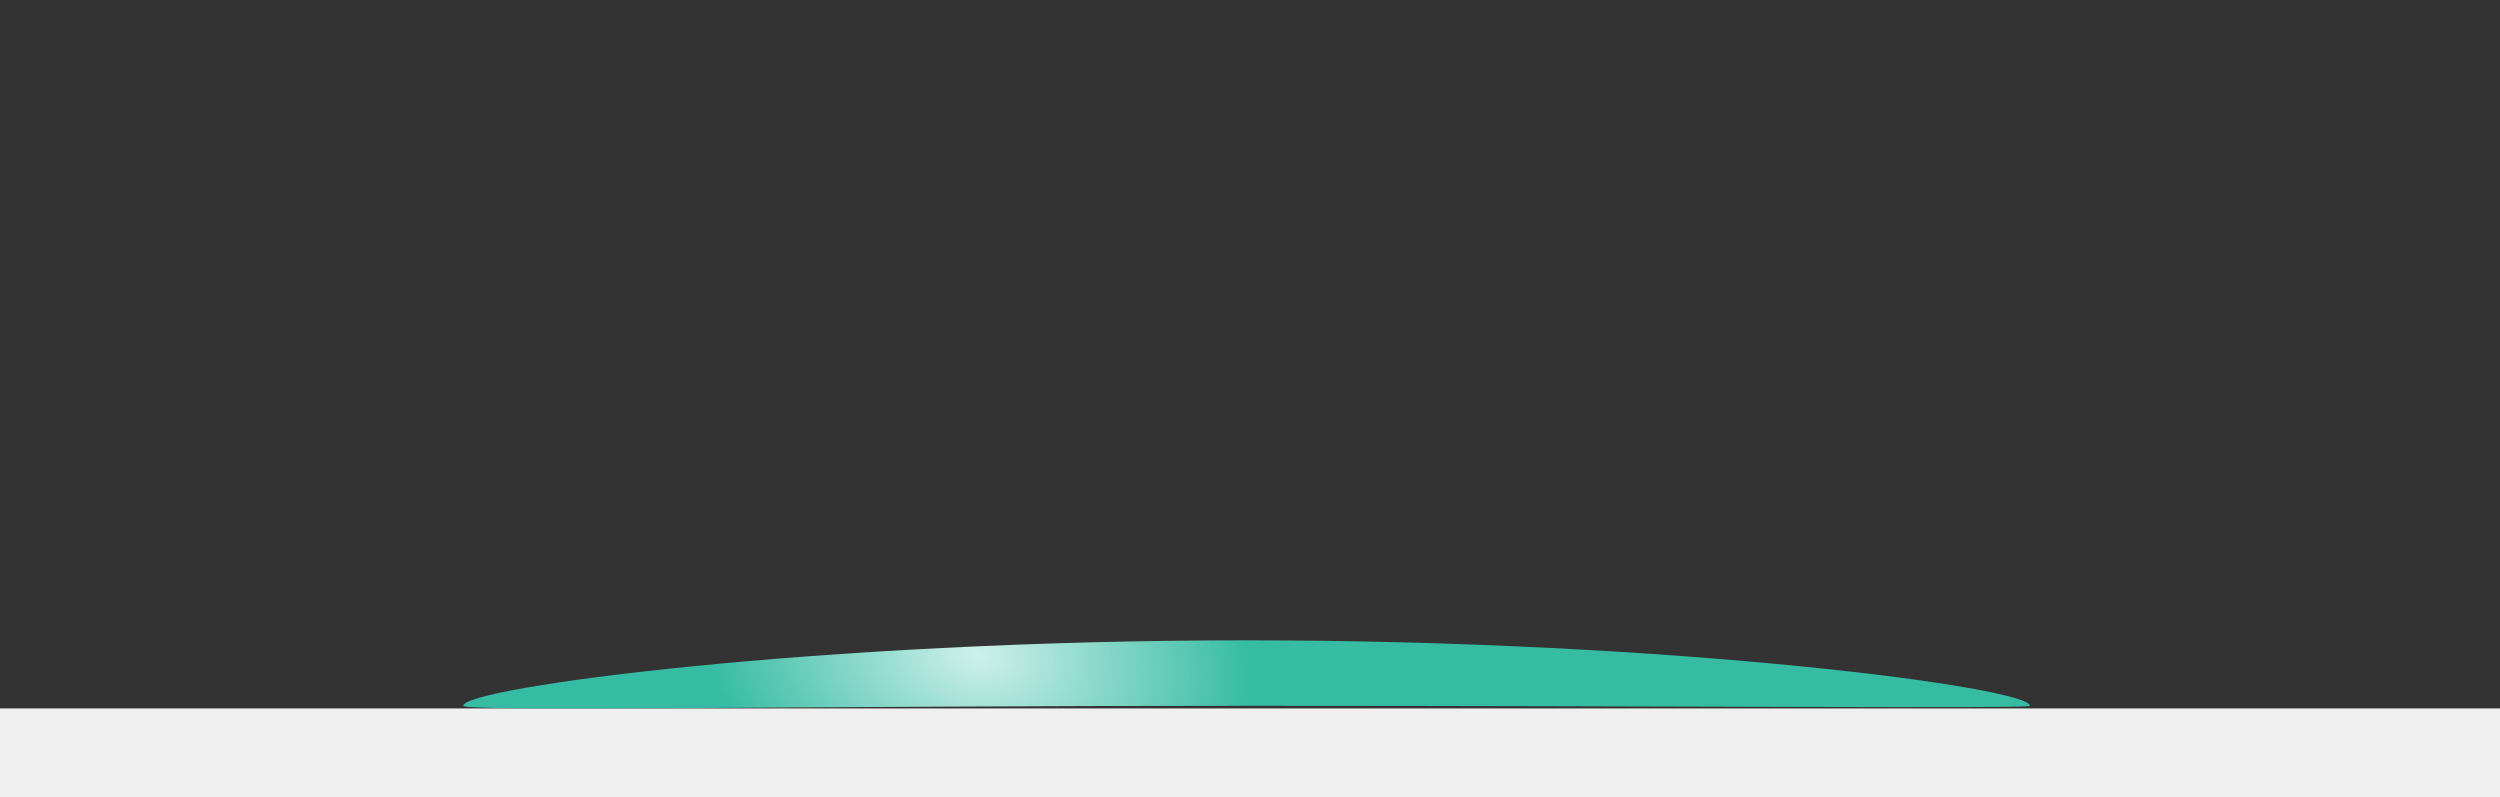
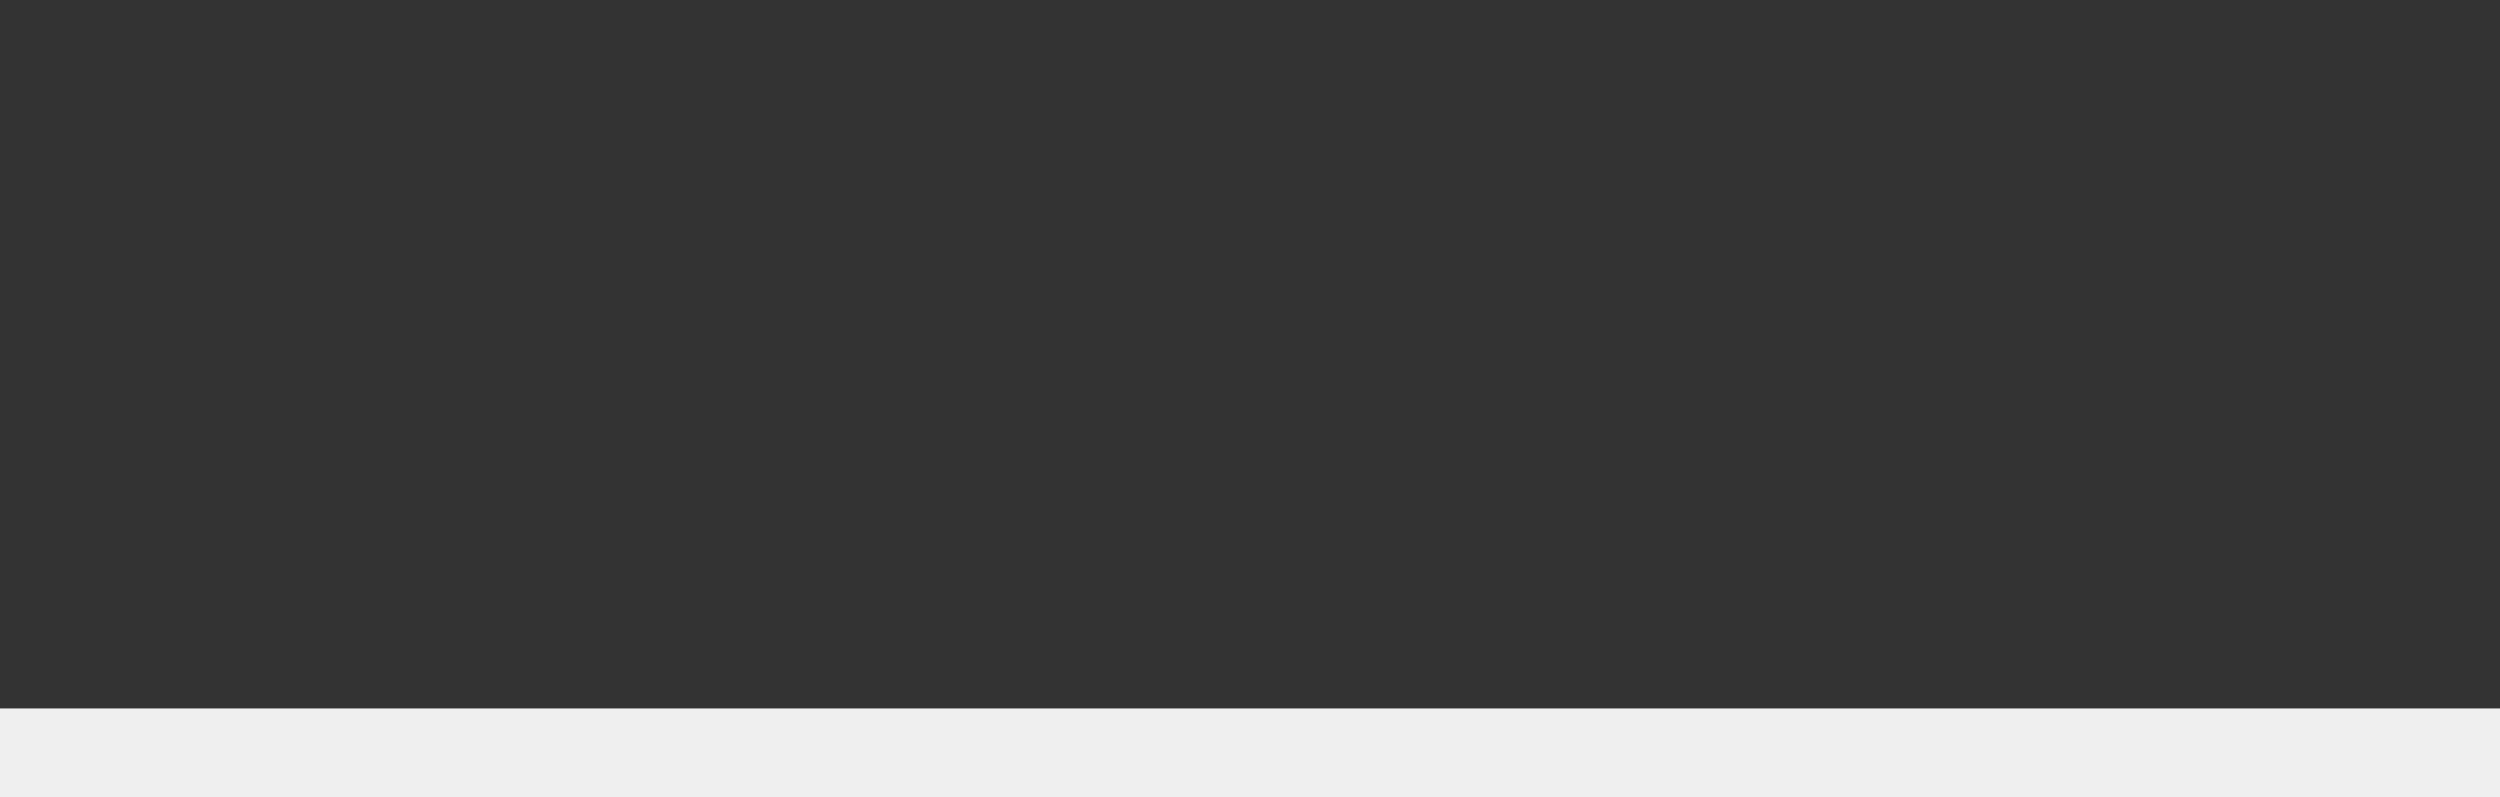
<svg xmlns="http://www.w3.org/2000/svg" width="367" height="117" viewBox="0 0 367 117" fill="none">
  <rect x="0" y="0" width="367" height="117" fill="#333333" stroke="none" />
  <rect y="104" width="367" height="13" fill="#EFEFEF" />
-   <path d="M298 103.612C298 104.049 246.513 103.612 183 103.612C119.487 103.612 68 104.485 68 103.612C68 100.957 119.487 94 183 94C246.513 94 298 100.957 298 103.612Z" fill="url(#paint0_radial)" />
  <defs>
    <radialGradient id="paint0_radial" cx="0" cy="0" r="1" gradientUnits="userSpaceOnUse" gradientTransform="translate(143.469 96.028) rotate(10.86) scale(40.252 27.855)">
      <stop stop-color="#CFF0EA" />
      <stop offset="1" stop-color="#37BCA4" />
    </radialGradient>
  </defs>
</svg>